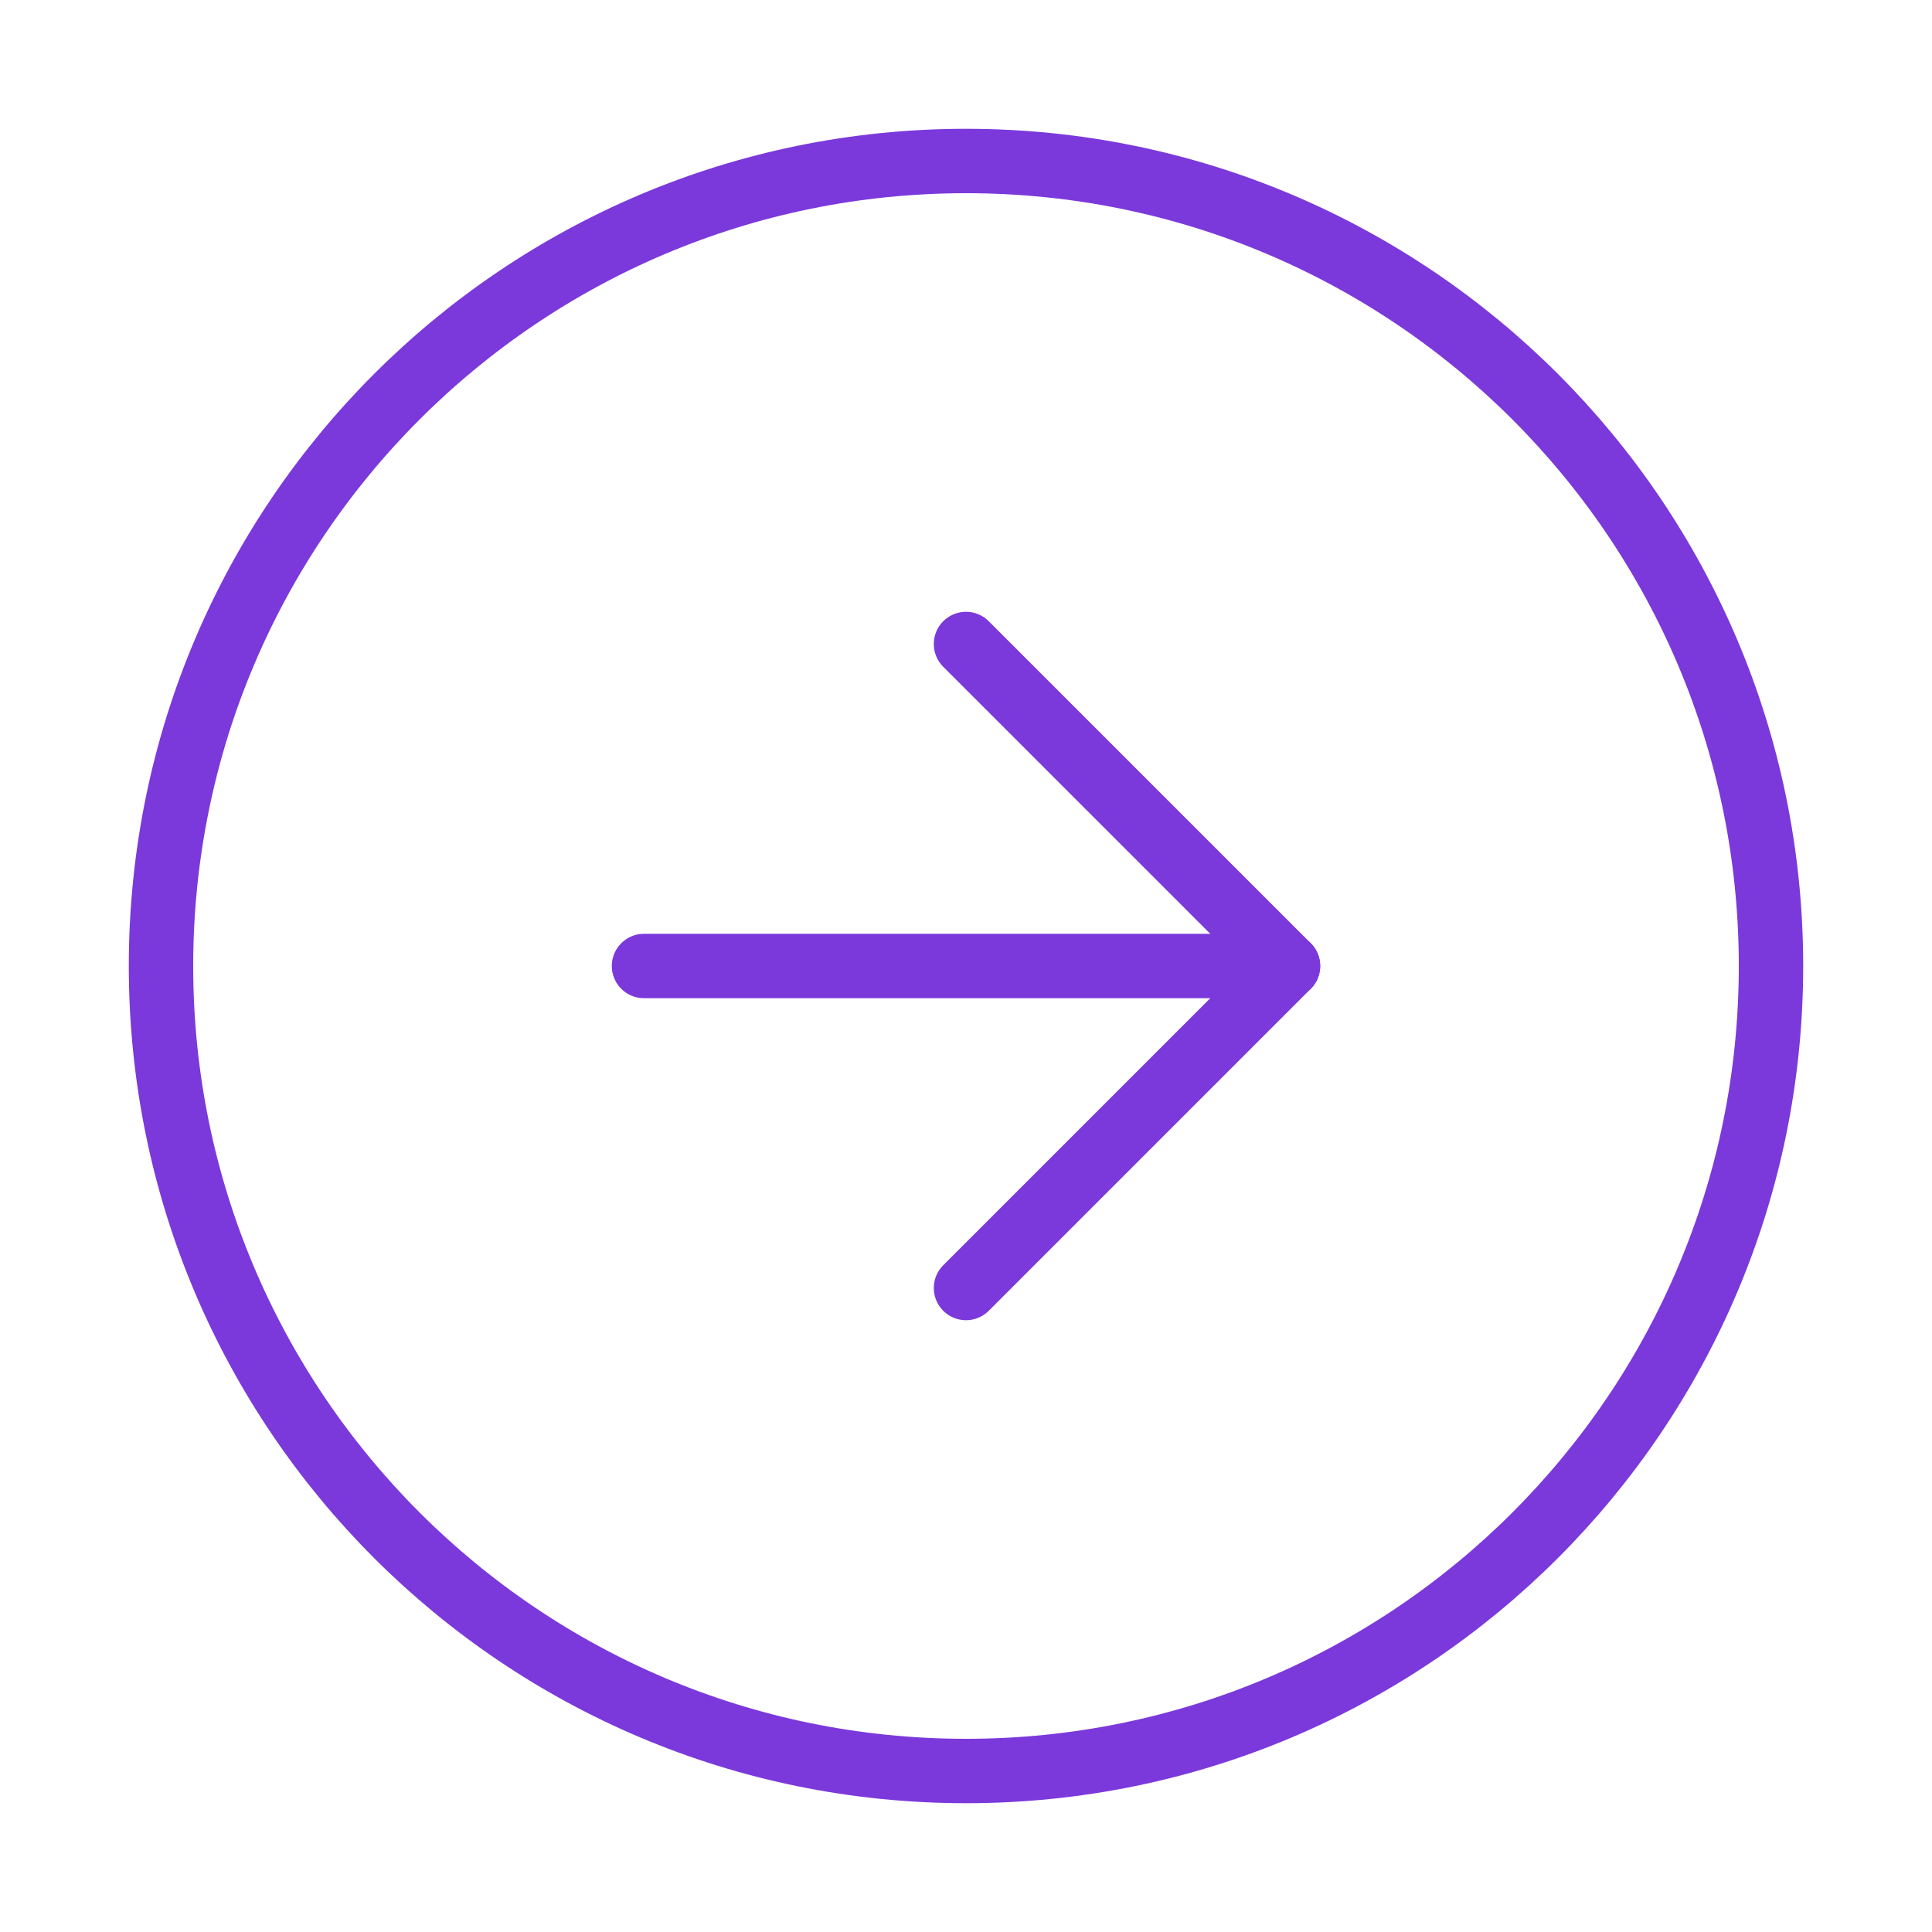
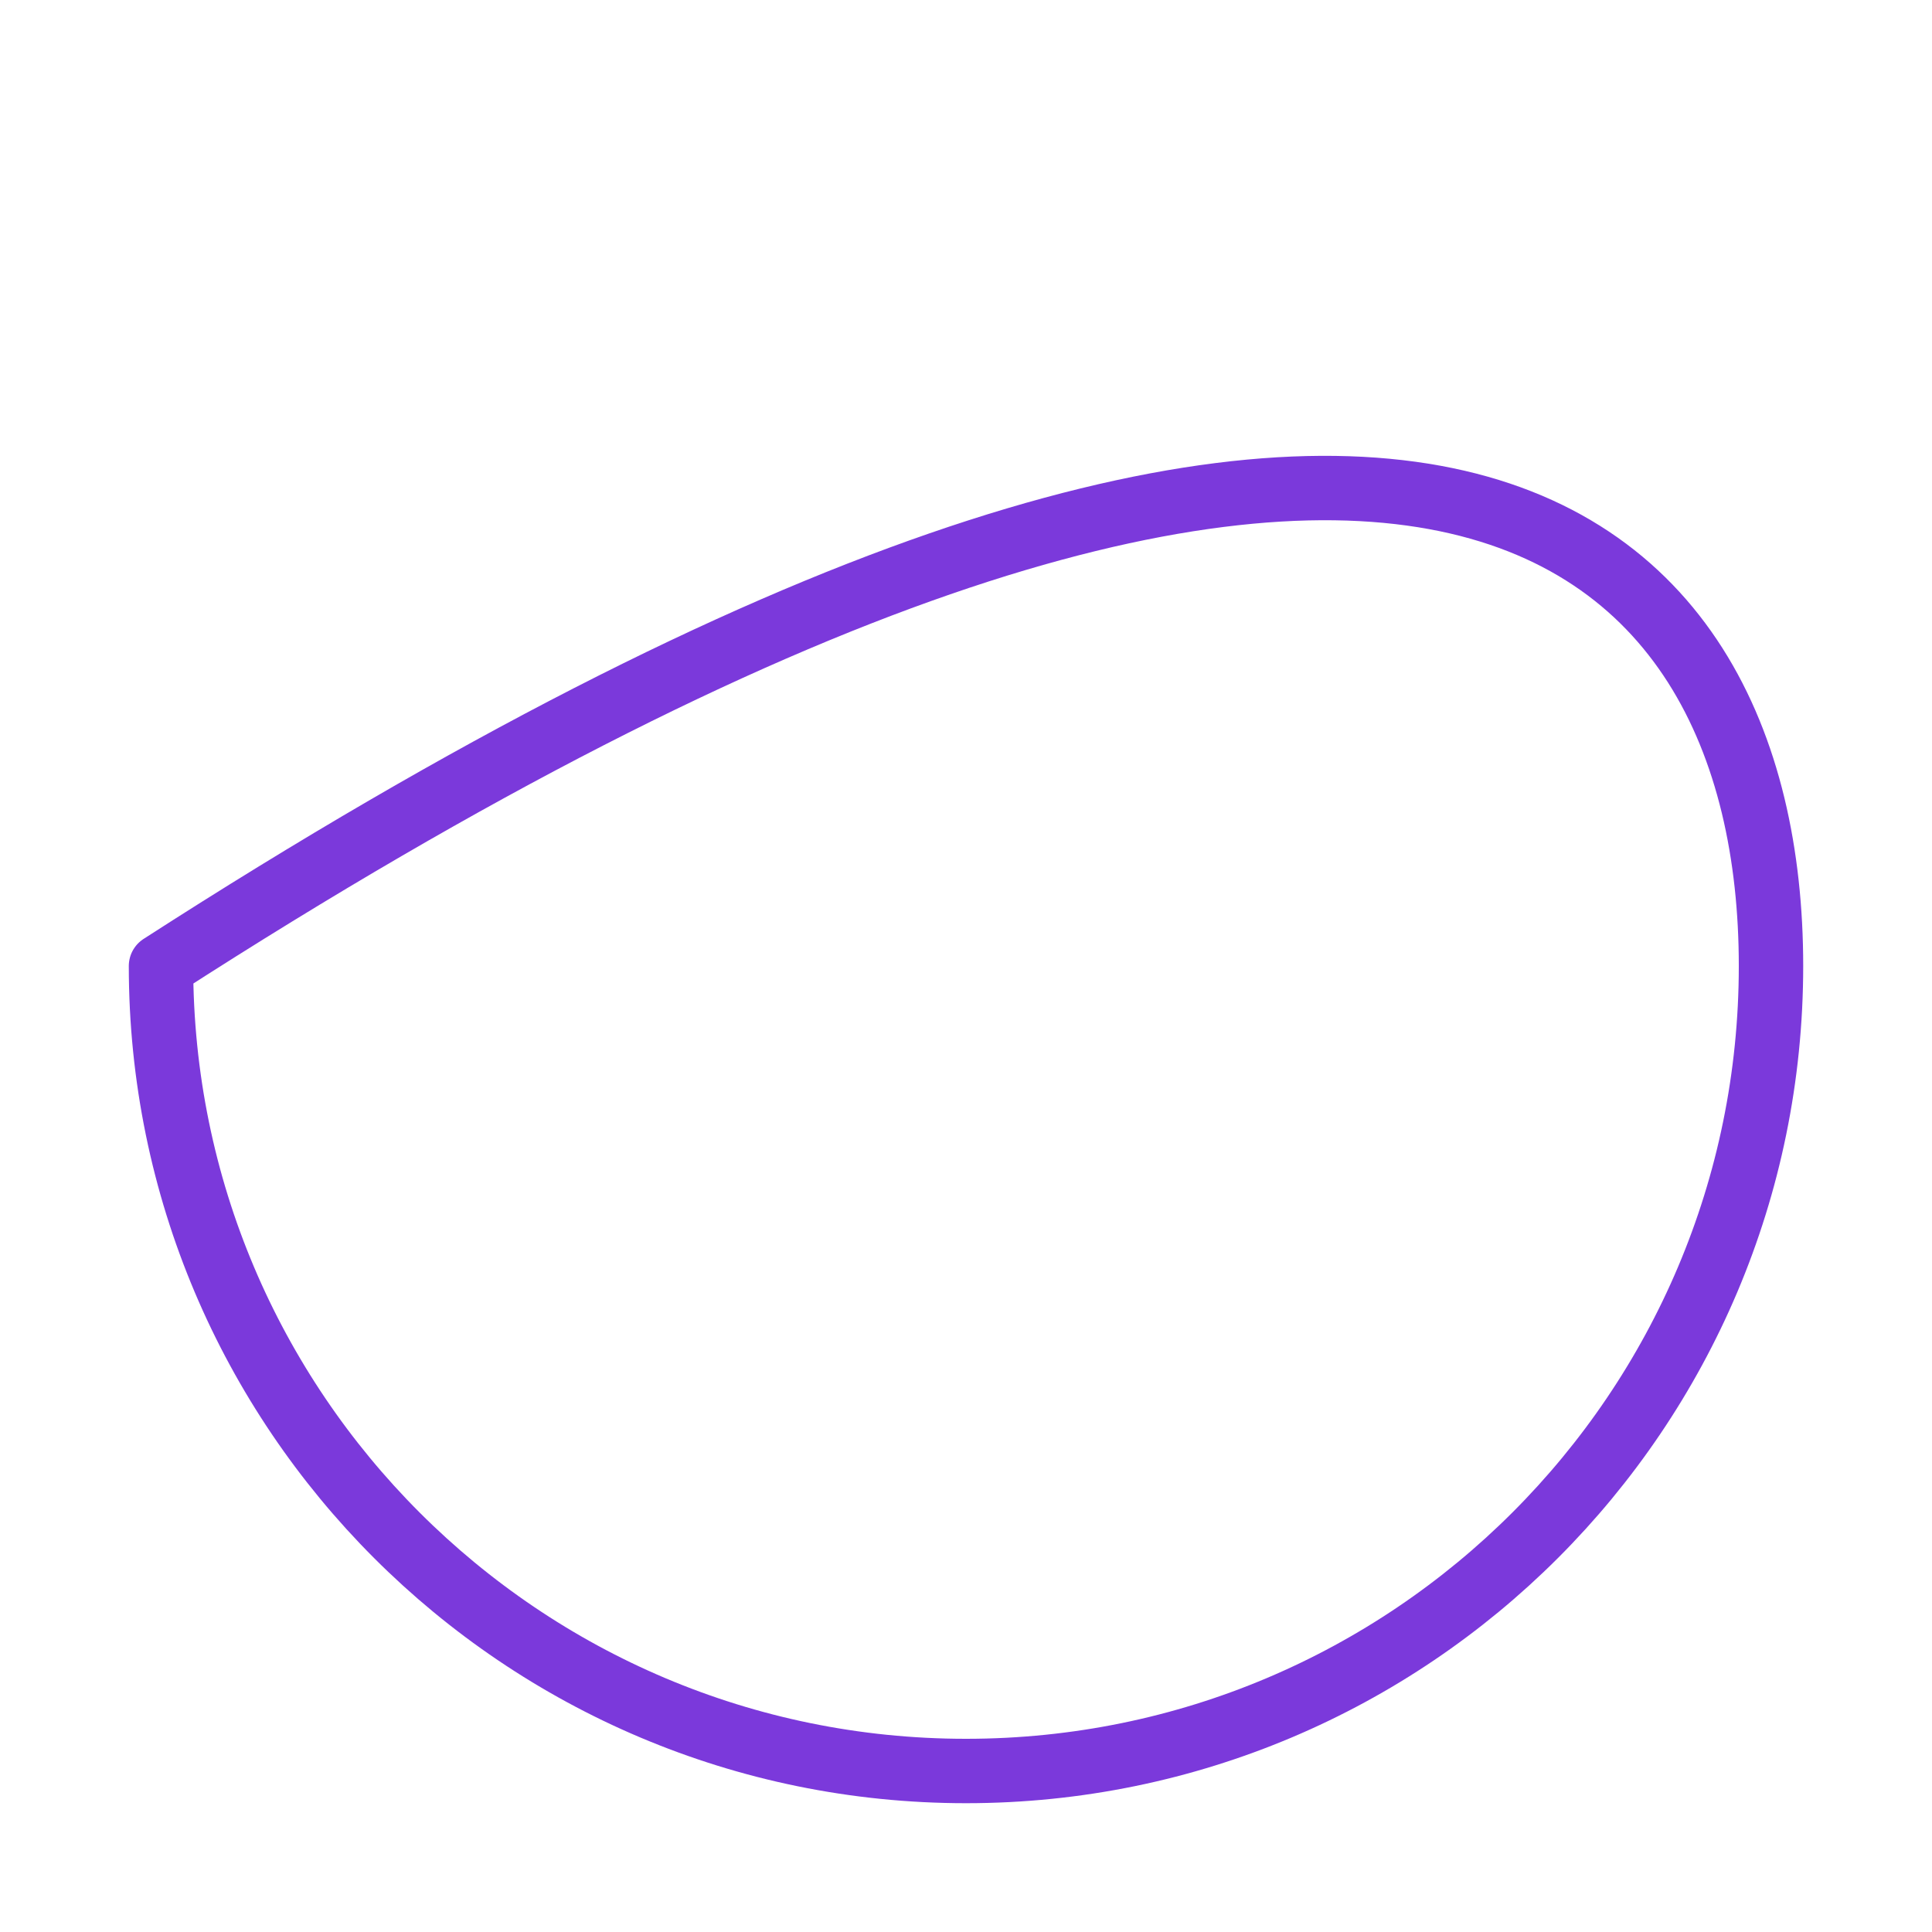
<svg xmlns="http://www.w3.org/2000/svg" width="60" height="60" viewBox="0 0 60 60" fill="none">
-   <path d="M30 55C16.193 55 5 43.807 5 30C5 16.193 16.193 5 30 5C43.807 5 55 16.193 55 30C55 43.807 43.807 55 30 55Z" stroke="#7B39DB" stroke-width="2" stroke-linecap="round" stroke-linejoin="round" />
-   <path d="M30 20L40 30L30 40" stroke="#7B39DB" stroke-width="2" stroke-linecap="round" stroke-linejoin="round" />
-   <path d="M20 30H40" stroke="#7B39DB" stroke-width="2" stroke-linecap="round" stroke-linejoin="round" />
+   <path d="M30 55C16.193 55 5 43.807 5 30C43.807 5 55 16.193 55 30C55 43.807 43.807 55 30 55Z" stroke="#7B39DB" stroke-width="2" stroke-linecap="round" stroke-linejoin="round" />
</svg>